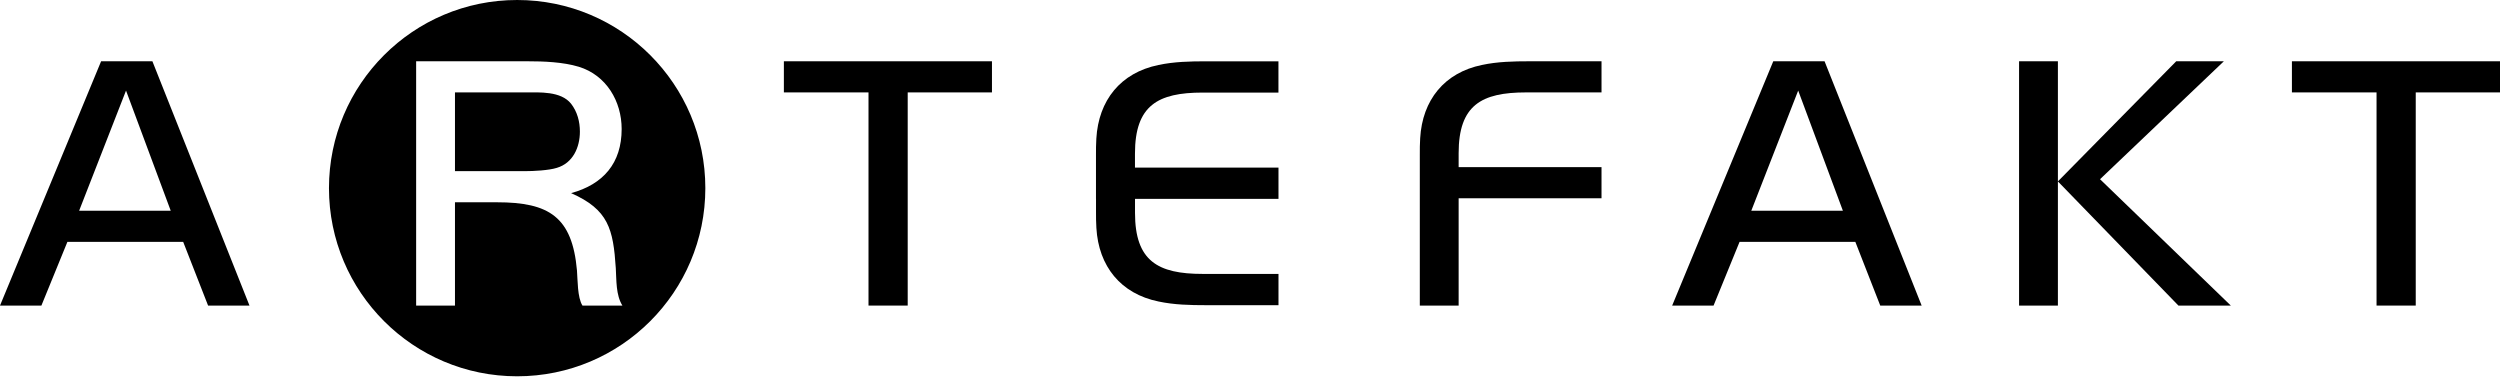
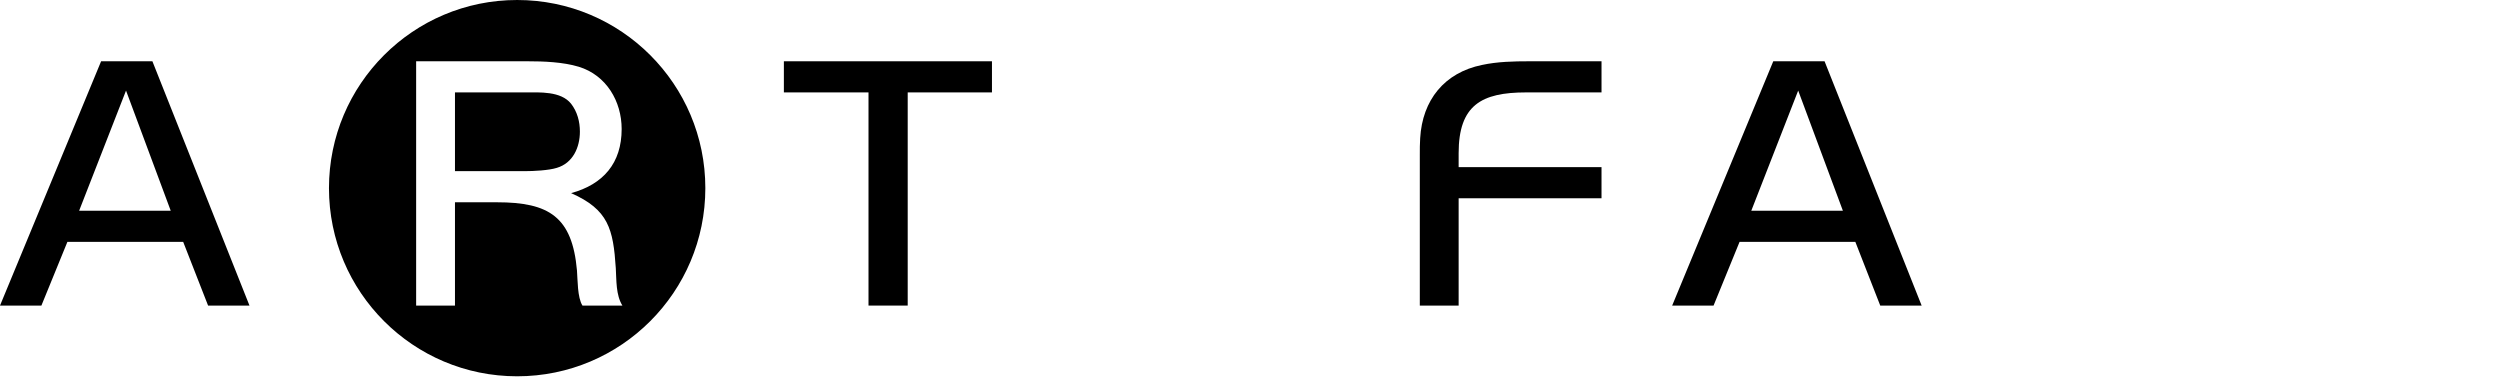
<svg xmlns="http://www.w3.org/2000/svg" width="1000" height="151" viewBox="0 0 1000 151" fill="none">
  <g clip-path="url(#clip0_2615_560)">
    <path d="M83.234 122.229L73.27 96.738H26.964L16.558 122.229H0L40.445 24.509H60.959L99.792 122.229H83.234ZM50.409 36.229L31.653 84.284H68.288L50.409 36.229Z" fill="black" />
    <path d="M131.588 75.259C131.588 33.695 165.29 0 206.862 0C248.434 0 282.136 33.695 282.136 75.259C282.136 116.822 248.434 150.517 206.862 150.517C165.29 150.517 131.588 116.822 131.588 75.259ZM248.956 122.229C246.318 117.981 246.611 112.121 246.318 107.286C245.293 91.609 243.388 83.844 228.44 77.251C241.334 73.735 248.663 65.238 248.663 51.612C248.663 40.478 242.509 30.076 231.519 26.706C225.218 24.802 217.452 24.509 211.004 24.509H166.457V122.229H181.989V80.914H198.842C219.65 80.914 228.881 86.774 230.786 108.165C231.079 111.828 230.933 119.006 232.984 122.229H248.956ZM231.958 52.639C231.958 58.939 229.174 65.238 222.727 67.143C219.503 68.168 213.349 68.461 209.978 68.461H181.989V36.962H209.978C215.84 36.962 224.339 36.374 228.442 41.503C230.933 44.726 231.958 48.684 231.958 52.639Z" fill="black" />
    <path d="M363.08 36.963V122.229H347.401V36.963H313.55V24.511H396.784V36.963H363.08Z" fill="black" />
    <path d="M583.457 79.302V122.229H567.924V61.869C567.924 59.671 567.924 57.474 568.071 55.276C568.95 40.04 577.742 29.052 592.835 25.974C598.989 24.656 605.436 24.509 611.739 24.509H640.608V36.962H610.42C592.543 36.962 583.457 42.089 583.457 61.281V66.848H640.606V79.301H583.457V79.302Z" fill="black" />
    <path d="M752.098 122.229L742.134 96.738H695.83L685.424 122.229H668.866L709.311 24.509H729.825L768.658 122.229H752.098ZM719.275 36.229L700.519 84.284H737.152L719.275 36.229Z" fill="black" />
-     <path d="M871.371 122.229L823.16 72.564L870.492 24.509H889.543L840.013 71.684L892.325 122.229H871.371ZM807.626 122.229V24.509H823.16V122.229H807.626Z" fill="black" />
-     <path d="M966.296 36.963V122.229H950.617V36.963H916.766V24.511H1000V36.963H966.296Z" fill="black" />
-     <path d="M511.393 79.554V67.049H511.378V67.043H453.988V61.452C453.988 42.178 463.111 37.029 481.065 37.029H511.378V24.524H482.389C476.062 24.524 469.586 24.671 463.406 25.995C448.249 29.084 439.419 40.119 438.536 55.421C438.39 57.628 438.39 59.835 438.39 62.042V79.52H438.405V84.556C438.405 86.763 438.405 88.97 438.553 91.177C439.436 106.477 448.264 117.511 463.422 120.601C469.603 121.925 476.079 122.074 482.406 122.074H511.395V109.566H481.081C463.128 109.566 454.005 104.418 454.005 85.144V79.552H511.393V79.554Z" fill="black" />
  </g>
  <defs>
    <clipPath id="clip0_2615_560">
      <rect width="1000" height="150.52" fill="white" />
    </clipPath>
  </defs>
</svg>